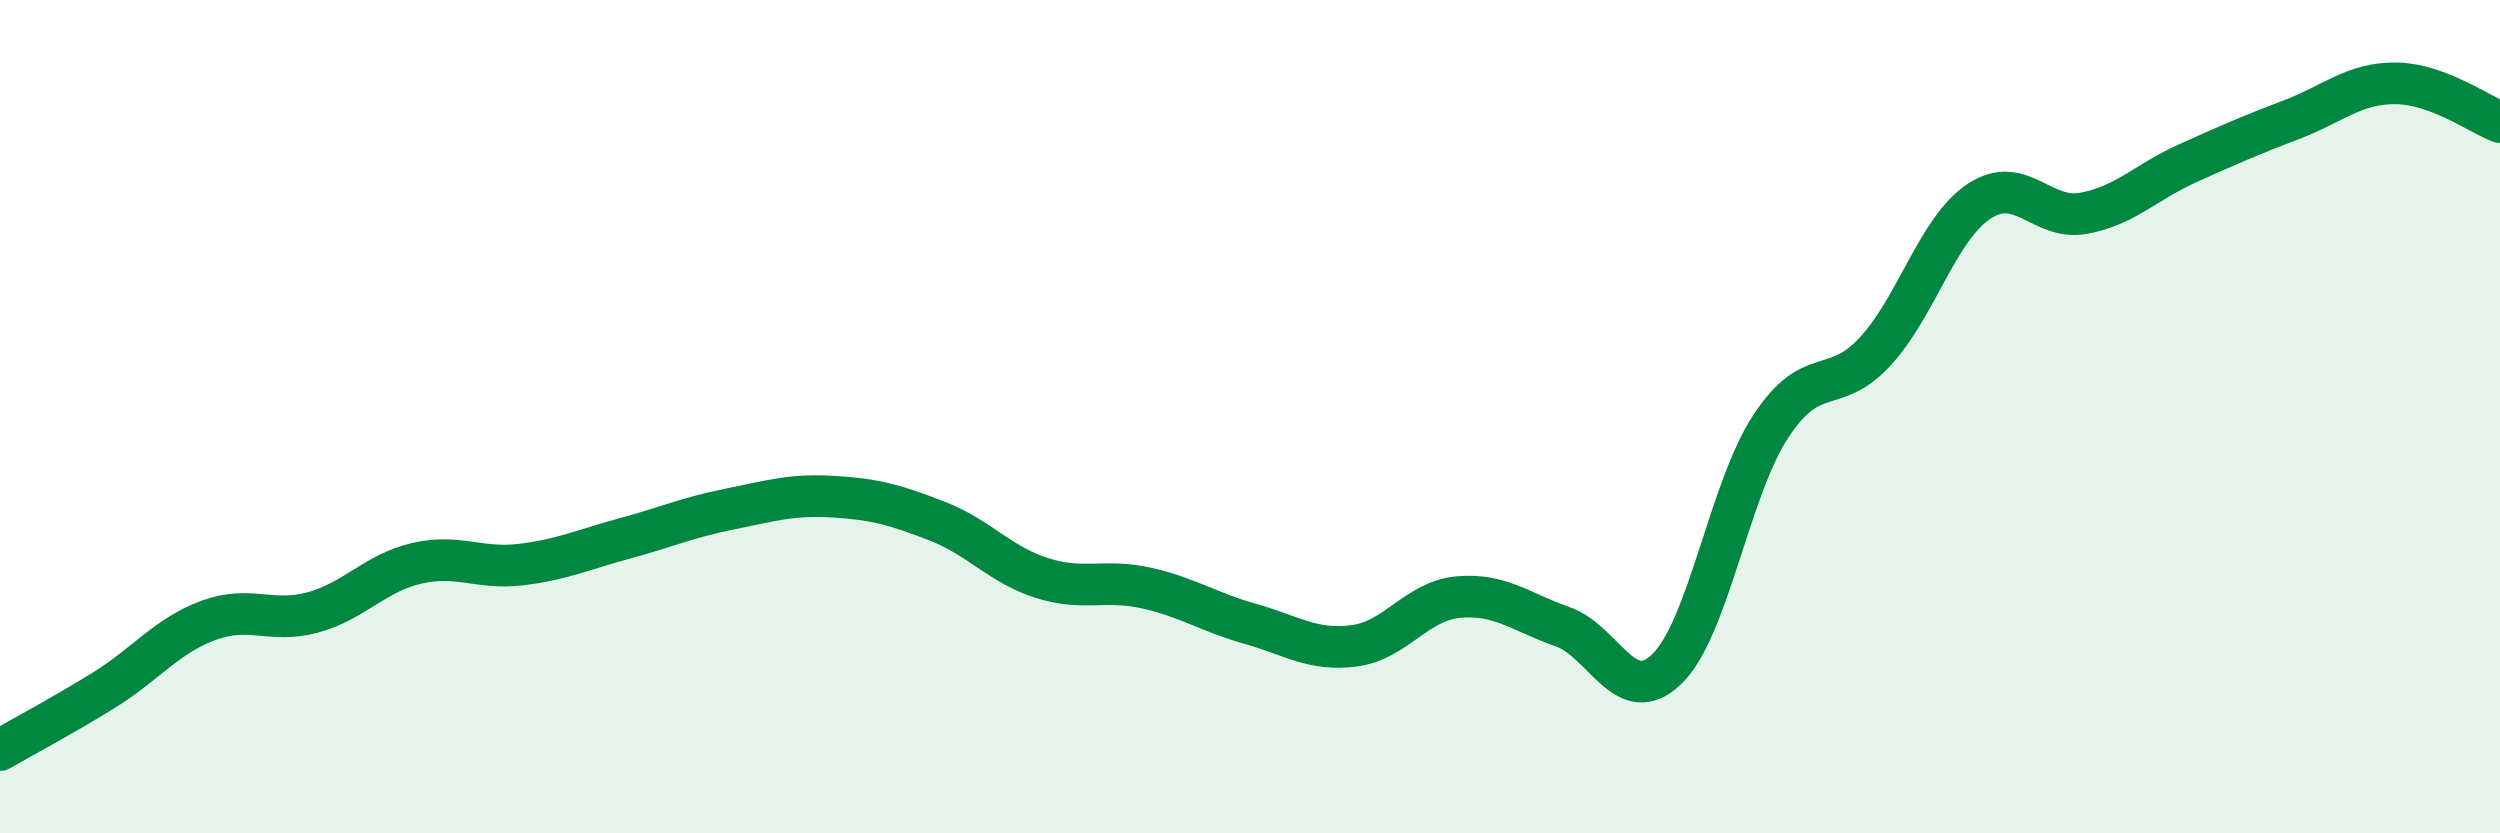
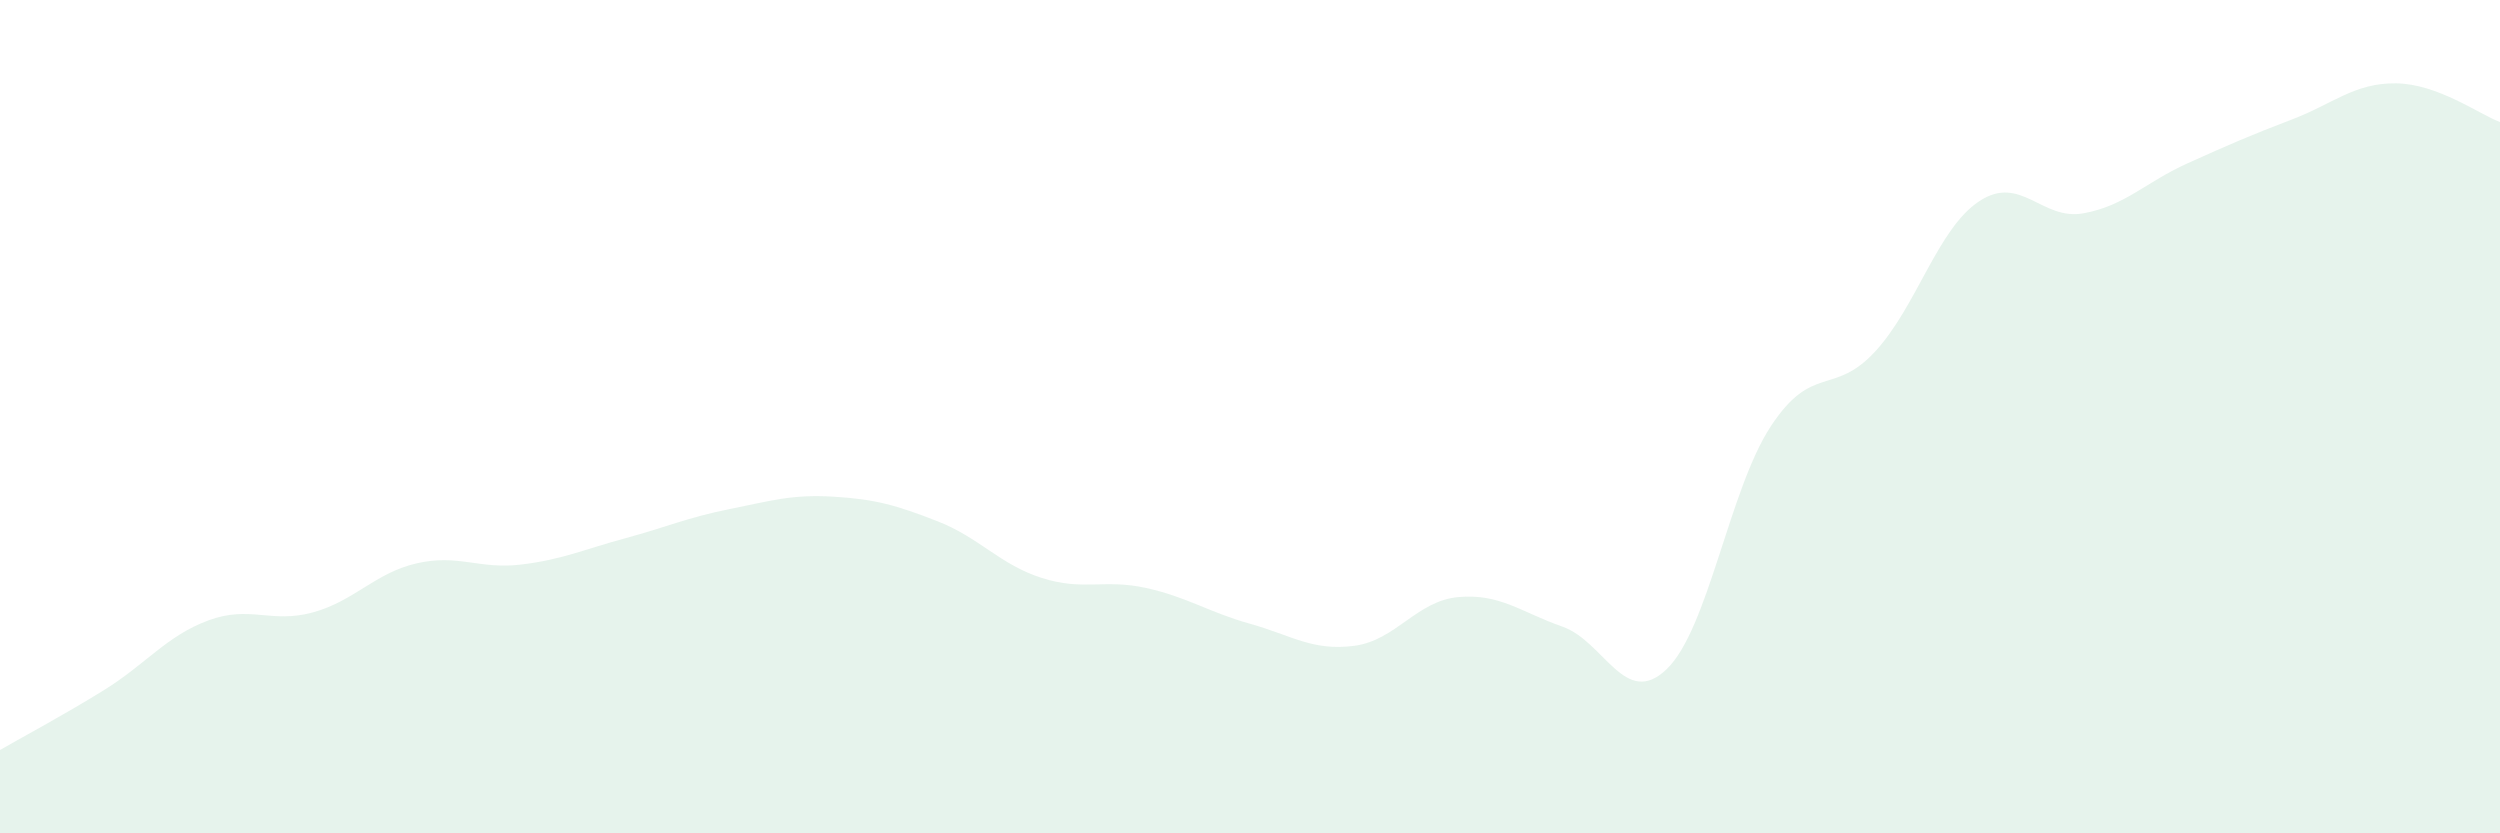
<svg xmlns="http://www.w3.org/2000/svg" width="60" height="20" viewBox="0 0 60 20">
  <path d="M 0,18 C 0.5,17.71 1.5,17.18 2.5,16.56 C 3.5,15.94 4,15.26 5,14.89 C 6,14.52 6.5,14.97 7.5,14.7 C 8.5,14.43 9,13.75 10,13.52 C 11,13.29 11.5,13.67 12.5,13.55 C 13.5,13.43 14,13.19 15,12.92 C 16,12.65 16.5,12.42 17.5,12.22 C 18.5,12.02 19,11.86 20,11.92 C 21,11.98 21.5,12.12 22.5,12.51 C 23.5,12.9 24,13.55 25,13.87 C 26,14.19 26.5,13.89 27.5,14.11 C 28.5,14.33 29,14.69 30,14.97 C 31,15.25 31.5,15.63 32.5,15.5 C 33.5,15.37 34,14.42 35,14.33 C 36,14.24 36.5,14.69 37.5,15.04 C 38.5,15.39 39,17.02 40,16.06 C 41,15.1 41.5,11.75 42.5,10.23 C 43.5,8.71 44,9.52 45,8.44 C 46,7.36 46.5,5.49 47.5,4.83 C 48.5,4.17 49,5.3 50,5.12 C 51,4.94 51.5,4.37 52.5,3.92 C 53.5,3.47 54,3.25 55,2.87 C 56,2.49 56.5,1.99 57.5,2 C 58.5,2.01 59.5,2.74 60,2.93L60 20L0 20Z" fill="#008740" opacity="0.1" stroke-linecap="round" stroke-linejoin="round" />
-   <path d="M 0,18 C 0.5,17.71 1.5,17.18 2.5,16.56 C 3.5,15.94 4,15.26 5,14.89 C 6,14.52 6.5,14.97 7.5,14.7 C 8.5,14.43 9,13.75 10,13.52 C 11,13.29 11.5,13.67 12.5,13.55 C 13.5,13.43 14,13.19 15,12.92 C 16,12.65 16.5,12.42 17.5,12.22 C 18.5,12.02 19,11.86 20,11.92 C 21,11.98 21.5,12.12 22.5,12.51 C 23.5,12.9 24,13.55 25,13.87 C 26,14.19 26.5,13.89 27.5,14.11 C 28.5,14.33 29,14.69 30,14.97 C 31,15.25 31.5,15.63 32.5,15.5 C 33.5,15.37 34,14.42 35,14.33 C 36,14.24 36.5,14.69 37.5,15.04 C 38.5,15.39 39,17.02 40,16.06 C 41,15.1 41.5,11.75 42.5,10.23 C 43.5,8.71 44,9.52 45,8.44 C 46,7.36 46.5,5.49 47.5,4.83 C 48.5,4.17 49,5.3 50,5.12 C 51,4.94 51.5,4.37 52.5,3.92 C 53.5,3.47 54,3.25 55,2.87 C 56,2.49 56.5,1.99 57.5,2 C 58.5,2.01 59.5,2.74 60,2.93" stroke="#008740" stroke-width="1" fill="none" stroke-linecap="round" stroke-linejoin="round" />
</svg>